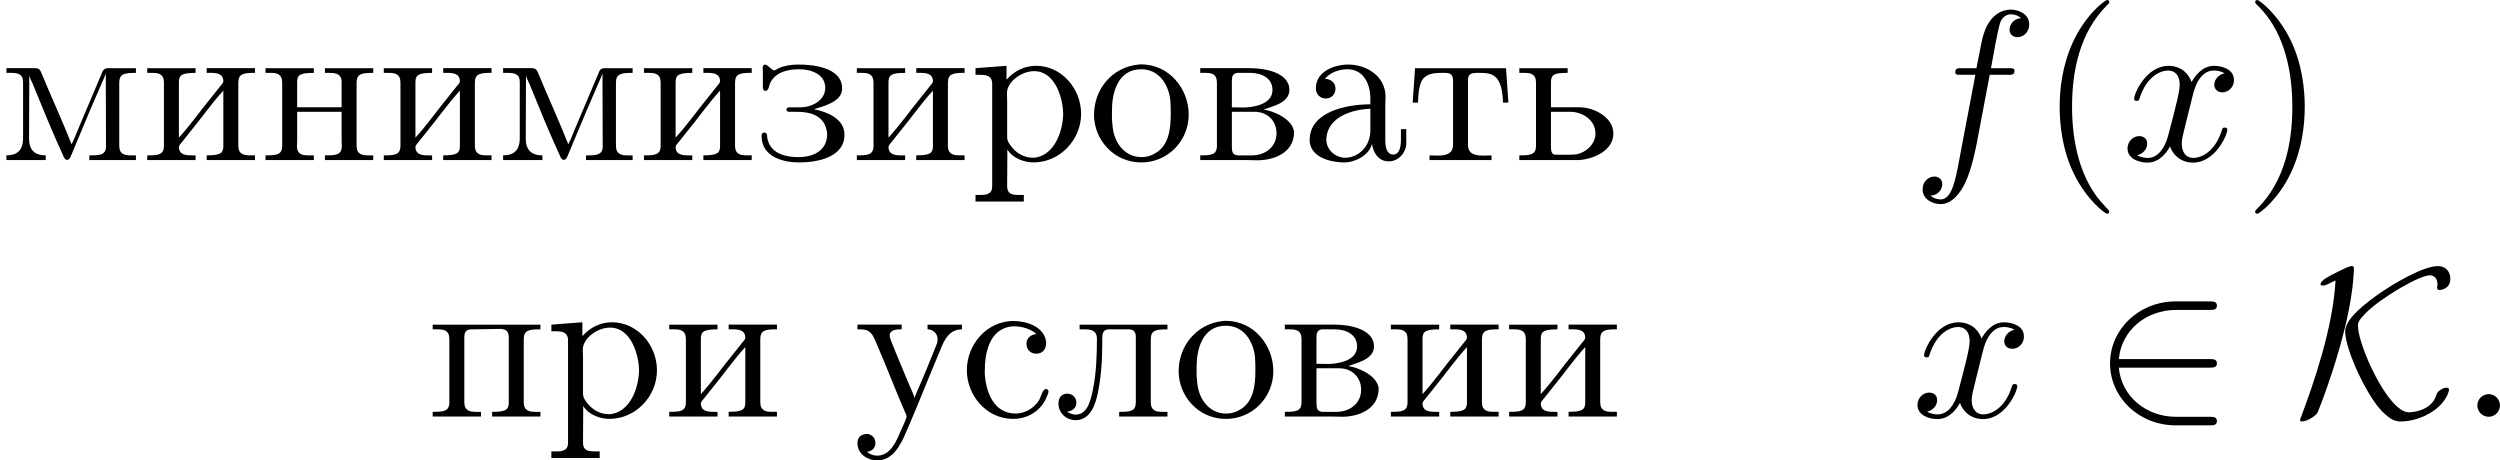
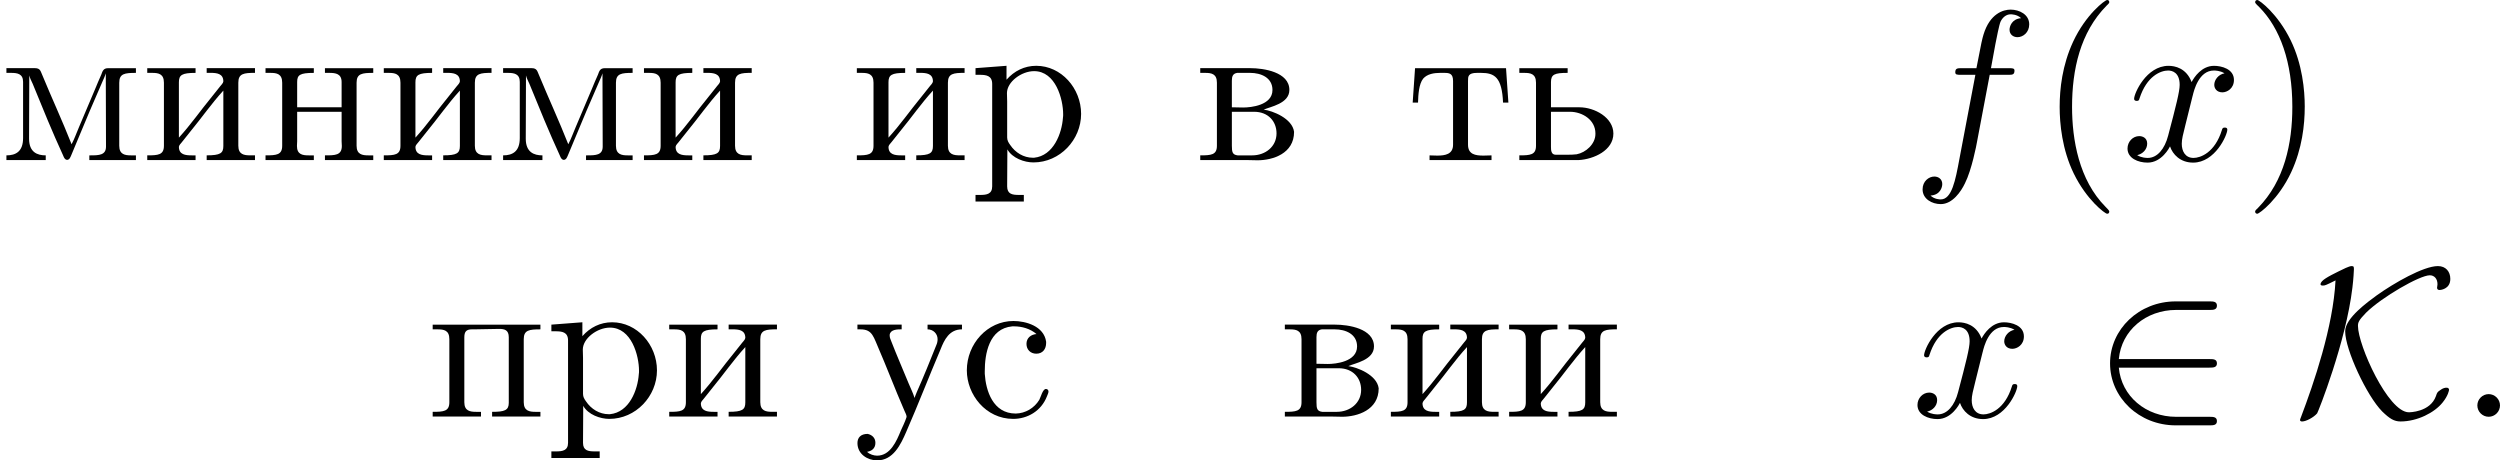
<svg xmlns="http://www.w3.org/2000/svg" xmlns:xlink="http://www.w3.org/1999/xlink" height="26.925pt" version="1.1" viewBox="66.75 53.699 116.535 21.459" width="146.215pt">
  <defs>
-     <path d="m1.116 -3.796c0.249 -0.309 0.687 -0.448 1.056 -0.448c0.737 0 1.066 0.667 1.066 1.375v0.259c-1.146 0 -2.829 0.359 -2.829 1.664v0.08c0.08 0.767 1.046 0.966 1.614 0.966c0.508 0 1.156 -0.339 1.285 -0.847h0.01c0.06 0.428 0.329 0.797 0.777 0.797c0.408 0 0.767 -0.329 0.817 -0.777v-0.727h-0.249v0.508c0 0.269 -0.05 0.677 -0.359 0.677c-0.319 0 -0.369 -0.389 -0.369 -0.658v-1.664c0 -0.13 0.01 -0.249 0.01 -0.379c0 -0.966 -0.907 -1.494 -1.734 -1.494c-0.628 0 -1.514 0.309 -1.514 1.106c0 0.289 0.209 0.478 0.468 0.478c0.279 0 0.448 -0.219 0.448 -0.458c0 -0.289 -0.229 -0.458 -0.498 -0.458zm2.122 1.395v1.006c0 0.687 -0.478 1.235 -1.126 1.275h-0.04c-0.468 0 -0.887 -0.369 -0.887 -0.847v-0.05c0.07 -1.006 1.196 -1.355 2.052 -1.385z" id="g0-224" />
    <path d="m0.269 -4.294v0.219h0.229c0.289 0 0.548 0.04 0.548 0.458v2.939c0 0.428 -0.269 0.448 -0.777 0.448v0.219h2.182c0.159 0 0.329 0.01 0.488 0.01c0.707 0 1.704 -0.309 1.704 -1.325c-0.08 -0.628 -1.006 -0.986 -1.415 -1.036c0.309 -0.139 1.196 -0.279 1.196 -0.917c0 -0.837 -1.205 -1.016 -1.813 -1.016h-2.341zm1.474 2.032h1.036c0.658 0 1.046 0.448 1.046 1.006c0 0.618 -0.518 1.026 -1.136 1.026h-0.677c-0.239 -0.03 -0.269 -0.149 -0.269 -0.448v-1.584zm0 -0.209v-1.245c0 -0.199 0.05 -0.329 0.249 -0.359h0.608c0.498 0 1.036 0.219 1.036 0.797c0 0.717 -1.006 0.817 -1.365 0.817c-0.179 0 -0.359 -0.01 -0.528 -0.01z" id="g0-226" />
-     <path d="m2.66 -2.381c0.418 -0.139 1.315 -0.329 1.315 -0.966c0 -1.026 -1.474 -1.116 -2.032 -1.116c-0.329 0 -0.628 0.04 -0.927 0.169c-0.06 0.03 -0.13 0.09 -0.199 0.1h-0.01c-0.11 0 -0.299 -0.269 -0.428 -0.269c-0.08 0 -0.11 0.09 -0.11 0.159c0 0.05 0.01 0.09 0.01 0.13v0.747c0 0.08 0.01 0.169 0.1 0.189h0.02c0.149 0 0.169 -0.229 0.209 -0.339c0.249 -0.538 0.827 -0.667 1.365 -0.667c0.518 0 1.215 0.209 1.215 0.867c0 0.588 -0.628 0.907 -1.156 0.907h-0.518c-0.07 0 -0.139 0.03 -0.139 0.11c0.01 0.1 0.11 0.1 0.189 0.1h0.309c0.638 0 1.325 0.179 1.405 1.026c0 0.837 -0.717 1.086 -1.345 1.086c-0.588 0 -1.265 -0.159 -1.425 -0.807c-0.06 -0.11 0.03 -0.339 -0.169 -0.339c-0.1 0.01 -0.12 0.08 -0.12 0.159c0 0.966 0.986 1.235 1.753 1.235c0.857 0 2.112 -0.239 2.112 -1.295c0 -0.747 -0.817 -1.066 -1.425 -1.186z" id="g0-231" />
    <path d="m0.249 -4.294v0.219h0.229c0.289 0 0.548 0.04 0.548 0.458v2.939c0 0.428 -0.269 0.448 -0.777 0.448v0.219h2.252v-0.219h-0.179c-0.289 0 -0.598 -0.03 -0.598 -0.399c0.01 -0.09 0.1 -0.159 0.149 -0.229l0.389 -0.488c0.518 -0.628 0.986 -1.305 1.534 -1.903v2.58c0 0.339 -0.139 0.438 -0.777 0.438v0.219h2.252v-0.219h-0.229c-0.279 0 -0.548 -0.04 -0.548 -0.448v-2.939c0 -0.428 0.259 -0.458 0.777 -0.458v-0.219h-2.252v0.219h0.179c0.289 0 0.598 0.03 0.598 0.399c-0.01 0.09 -0.1 0.159 -0.149 0.229l-0.389 0.488c-0.518 0.628 -0.986 1.305 -1.534 1.903v-2.58c0 -0.339 0.139 -0.438 0.777 -0.438v-0.219h-2.252z" id="g0-232" />
-     <path d="m1.176 -4.294v0.219h0.219c0.309 0 0.588 0.04 0.588 0.448c0 0.757 -0.03 1.574 -0.179 2.321c-0.1 0.478 -0.229 1.205 -0.817 1.205c-0.159 0 -0.269 -0.06 -0.389 -0.13v-0.01c0.239 -0.02 0.428 -0.169 0.428 -0.418c0 -0.229 -0.179 -0.418 -0.428 -0.418c-0.239 0 -0.408 0.169 -0.408 0.458c0 0.438 0.359 0.777 0.797 0.777c0.687 0 0.927 -0.717 1.036 -1.265c0.159 -0.747 0.209 -1.554 0.209 -2.321v-0.199c0 -0.209 0.01 -0.418 0.269 -0.448h0.946c0.249 0 0.349 0.11 0.349 0.359v3.029c0 0.418 -0.209 0.458 -0.777 0.458v0.219h2.252v-0.219h-0.229c-0.279 0 -0.548 -0.04 -0.548 -0.448v-2.939c0 -0.428 0.259 -0.458 0.777 -0.458v-0.219h-4.095z" id="g0-235" />
    <path d="m0.299 -4.294v0.219h0.219c0.289 0 0.558 0.04 0.558 0.418v2.62c0 0.628 -0.339 0.807 -0.777 0.807v0.219h1.833v-0.219c-0.399 0 -0.777 -0.149 -0.777 -0.777l0.01 -2.949c0.03 0.13 0.1 0.259 0.159 0.389c0.458 1.126 0.917 2.252 1.425 3.357c0.03 0.08 0.08 0.189 0.179 0.189h0.01c0.11 -0.01 0.149 -0.139 0.189 -0.229l0.299 -0.717c0.369 -0.897 0.747 -1.783 1.136 -2.67c0.06 -0.139 0.13 -0.279 0.169 -0.418l0.01 3.417c0 0.399 -0.329 0.408 -0.717 0.408h-0.06v0.219h2.172v-0.219h-0.229c-0.279 0 -0.548 -0.04 -0.548 -0.448v-2.939c0 -0.428 0.259 -0.458 0.777 -0.458v-0.219h-1.295c-0.219 0 -0.259 0.13 -0.319 0.299c-0.1 0.229 -0.199 0.448 -0.289 0.677l-0.747 1.763c-0.12 0.269 -0.209 0.548 -0.349 0.807c-0.428 -1.086 -0.927 -2.162 -1.375 -3.248c-0.07 -0.149 -0.08 -0.299 -0.329 -0.299h-1.335z" id="g0-236" />
    <path d="m0.249 -4.294v0.219h0.229c0.289 0 0.548 0.04 0.548 0.458v2.939c0 0.428 -0.269 0.448 -0.777 0.448v0.219h2.252v-0.219h-0.239c-0.289 0 -0.548 -0.04 -0.548 -0.438c0 -0.08 0.01 -0.159 0.01 -0.219v-1.375h2.072v1.375c0 0.06 0.01 0.139 0.01 0.219c0 0.438 -0.319 0.438 -0.787 0.438v0.219h2.252v-0.219h-0.229c-0.279 0 -0.548 -0.04 -0.548 -0.448v-2.939c0 -0.428 0.259 -0.458 0.777 -0.458v-0.219h-2.252v0.219h0.209c0.289 0 0.568 0.04 0.568 0.428v1.176h-2.072v-1.176c0 -0.329 0.12 -0.428 0.777 -0.428v-0.219h-2.252z" id="g0-237" />
-     <path d="m2.341 -4.463c-1.255 0.13 -2.062 1.186 -2.062 2.341c0 1.126 0.887 2.222 2.212 2.222c1.196 0 2.202 -0.976 2.202 -2.232c0 -1.186 -0.897 -2.341 -2.222 -2.341c-0.04 0 -0.09 0.01 -0.13 0.01zm-1.225 2.57v-0.438c0 -0.757 0.239 -1.913 1.365 -1.913c0.807 0 1.265 0.677 1.355 1.435c0.02 0.219 0.02 0.428 0.02 0.648c0 0.648 -0.07 1.455 -0.707 1.823c-0.199 0.13 -0.418 0.189 -0.648 0.189c-0.727 0 -1.235 -0.568 -1.345 -1.345c-0.02 -0.13 -0.02 -0.269 -0.04 -0.399z" id="g0-238" />
    <path d="m0.249 -4.294v0.219h0.229c0.289 0 0.548 0.04 0.548 0.458v2.939c0 0.428 -0.269 0.448 -0.777 0.448v0.219h2.252v-0.219h-0.229c-0.279 0 -0.548 -0.04 -0.548 -0.448v-3.019c0 -0.259 0.08 -0.379 0.359 -0.379h0.159c0.369 0 0.737 -0.02 1.106 -0.02c0.249 0 0.448 0.05 0.448 0.389v3.059c0 0.349 -0.199 0.418 -0.777 0.418v0.219h2.252v-0.219h-0.229c-0.279 0 -0.548 -0.04 -0.548 -0.448v-2.939c0 -0.428 0.259 -0.458 0.777 -0.458v-0.219h-5.021z" id="g0-239" />
    <path d="m0.269 -4.294v0.309h0.189c0.299 0 0.588 0.03 0.588 0.428v4.772c0 0.359 -0.259 0.399 -0.548 0.399h-0.229v0.309h2.252v-0.309h-0.239c-0.299 0 -0.538 -0.04 -0.538 -0.399l0.01 -1.724c0.229 0.408 0.787 0.608 1.215 0.608c1.235 0 2.222 -1.056 2.222 -2.262c0 -1.196 -0.927 -2.242 -2.092 -2.242c-0.548 0 -1.026 0.239 -1.385 0.648v-0.648l-1.445 0.11zm4.075 2.311c-0.05 0.727 -0.438 1.773 -1.345 1.863h-0.06c-0.428 0 -0.817 -0.239 -1.056 -0.598c-0.08 -0.11 -0.139 -0.209 -0.139 -0.349v-1.674c0 -0.13 -0.01 -0.259 -0.01 -0.389c0 -0.528 0.677 -1.026 1.265 -1.026c1.006 0 1.355 1.305 1.355 2.012c0 0.05 0 0.11 -0.01 0.159z" id="g0-240" />
    <path d="m3.577 -3.856c-0.259 0.02 -0.468 0.179 -0.468 0.458c0 0.269 0.189 0.458 0.458 0.458c0.299 0 0.458 -0.219 0.458 -0.498v-0.06c-0.1 -0.727 -0.946 -0.966 -1.524 -0.966c-1.215 0 -2.172 1.066 -2.172 2.301c0 1.126 0.877 2.262 2.162 2.262c0.658 0 1.305 -0.359 1.574 -1.056c0.02 -0.06 0.07 -0.149 0.07 -0.219s-0.05 -0.12 -0.12 -0.12c-0.149 0 -0.239 0.379 -0.309 0.508c-0.239 0.389 -0.648 0.628 -1.096 0.638c-1.066 0 -1.395 -1.066 -1.445 -1.853v-0.12c0 -0.797 0.189 -1.993 1.285 -2.092h0.08c0.369 0 0.757 0.11 1.046 0.359z" id="g0-241" />
    <path d="m0.359 -4.294l-0.11 1.604h0.249c0.01 -0.369 0.04 -0.867 0.239 -1.116c0.189 -0.219 0.508 -0.269 0.787 -0.269h0.189c0.239 0 0.418 0.02 0.418 0.379v2.969c0 0.448 -0.369 0.508 -0.737 0.508c-0.12 0 -0.249 -0.01 -0.359 -0.01v0.219h2.889v-0.219c-0.13 0 -0.249 0.01 -0.379 0.01c-0.379 0 -0.717 -0.06 -0.717 -0.508v-2.969c0 -0.209 0 -0.379 0.418 -0.379h0.189c0.628 0 0.976 0.199 1.026 1.385h0.249l-0.11 -1.604h-4.244z" id="g0-242" />
    <path d="m0.189 -4.294v0.219h0.139c0.578 0 0.608 0.359 0.897 1.006c0.289 0.667 0.548 1.345 0.827 2.012l0.329 0.777c0.03 0.08 0.1 0.189 0.1 0.279c0 0.01 -0.01 0.03 -0.01 0.04c-0.07 0.209 -0.169 0.408 -0.259 0.608c-0.199 0.488 -0.488 1.166 -1.106 1.166c-0.149 0 -0.349 -0.06 -0.468 -0.179c0.189 -0.03 0.389 -0.139 0.389 -0.418c0 -0.229 -0.149 -0.369 -0.359 -0.418c-0.329 0 -0.478 0.179 -0.478 0.428c0 0.518 0.478 0.807 0.917 0.807c0.747 0 1.096 -0.727 1.355 -1.325c0.558 -1.275 1.056 -2.57 1.604 -3.856c0.169 -0.428 0.399 -0.927 0.996 -0.927v-0.219h-1.604v0.219c0.269 0 0.468 0.209 0.468 0.458c0 0.1 -0.02 0.189 -0.06 0.279c-0.289 0.727 -0.588 1.465 -0.907 2.182c-0.03 0.09 -0.08 0.179 -0.1 0.269h-0.01c-0.07 -0.229 -0.179 -0.438 -0.269 -0.658c-0.269 -0.658 -0.558 -1.315 -0.817 -1.983c-0.03 -0.08 -0.07 -0.159 -0.07 -0.249v-0.05c0.04 -0.249 0.369 -0.249 0.558 -0.249v-0.219h-2.062z" id="g0-243" />
    <path d="m0.259 -4.294v0.219h0.229c0.289 0 0.548 0.04 0.548 0.458v2.939c0 0.428 -0.269 0.448 -0.777 0.448v0.219h2.77c0.697 -0.04 1.614 -0.448 1.614 -1.235c0 -0.747 -0.877 -1.225 -1.584 -1.225h-1.325v-1.176c0 -0.359 0.169 -0.428 0.777 -0.428v-0.219h-2.252zm1.474 2.032h0.887c0.578 0 1.186 0.379 1.186 1.006v0.03c0 0.468 -0.448 0.867 -0.877 0.946c-0.149 0.02 -0.299 0.02 -0.448 0.02h-0.528c-0.209 0 -0.219 -0.209 -0.219 -0.369v-1.634z" id="g0-252" />
    <path d="m1.913 -0.528c0 -0.289 -0.239 -0.528 -0.528 -0.528s-0.528 0.239 -0.528 0.528s0.239 0.528 0.528 0.528s0.528 -0.239 0.528 -0.528z" id="g2-58" />
    <path d="m3.656 -3.985h0.857c0.199 0 0.299 0 0.299 -0.199c0 -0.11 -0.1 -0.11 -0.269 -0.11h-0.827l0.209 -1.136c0.04 -0.209 0.179 -0.917 0.239 -1.036c0.09 -0.189 0.259 -0.339 0.468 -0.339c0.04 0 0.299 0 0.488 0.179c-0.438 0.04 -0.538 0.389 -0.538 0.538c0 0.229 0.179 0.349 0.369 0.349c0.259 0 0.548 -0.219 0.548 -0.598c0 -0.458 -0.458 -0.687 -0.867 -0.687c-0.339 0 -0.966 0.179 -1.265 1.166c-0.06 0.209 -0.09 0.309 -0.329 1.564h-0.687c-0.189 0 -0.299 0 -0.299 0.189c0 0.12 0.09 0.12 0.279 0.12h0.658l-0.747 3.935c-0.179 0.966 -0.349 1.873 -0.867 1.873c-0.04 0 -0.289 0 -0.478 -0.179c0.458 -0.03 0.548 -0.389 0.548 -0.538c0 -0.229 -0.179 -0.349 -0.369 -0.349c-0.259 0 -0.548 0.219 -0.548 0.598c0 0.448 0.438 0.687 0.847 0.687c0.548 0 0.946 -0.588 1.126 -0.966c0.319 -0.628 0.548 -1.833 0.558 -1.903l0.598 -3.158z" id="g2-102" />
    <path d="m3.328 -3.009c0.06 -0.259 0.289 -1.176 0.986 -1.176c0.05 0 0.289 0 0.498 0.13c-0.279 0.05 -0.478 0.299 -0.478 0.538c0 0.159 0.11 0.349 0.379 0.349c0.219 0 0.538 -0.179 0.538 -0.578c0 -0.518 -0.588 -0.658 -0.927 -0.658c-0.578 0 -0.927 0.528 -1.046 0.757c-0.249 -0.658 -0.787 -0.757 -1.076 -0.757c-1.036 0 -1.604 1.285 -1.604 1.534c0 0.1 0.1 0.1 0.12 0.1c0.08 0 0.11 -0.02 0.13 -0.11c0.339 -1.056 0.996 -1.305 1.335 -1.305c0.189 0 0.538 0.09 0.538 0.667c0 0.309 -0.169 0.976 -0.538 2.371c-0.159 0.618 -0.508 1.036 -0.946 1.036c-0.06 0 -0.289 0 -0.498 -0.13c0.249 -0.05 0.468 -0.259 0.468 -0.538c0 -0.269 -0.219 -0.349 -0.369 -0.349c-0.299 0 -0.548 0.259 -0.548 0.578c0 0.458 0.498 0.658 0.936 0.658c0.658 0 1.016 -0.697 1.046 -0.757c0.12 0.369 0.478 0.757 1.076 0.757c1.026 0 1.594 -1.285 1.594 -1.534c0 -0.1 -0.09 -0.1 -0.12 -0.1c-0.09 0 -0.11 0.04 -0.13 0.11c-0.329 1.066 -1.006 1.305 -1.325 1.305c-0.389 0 -0.548 -0.319 -0.548 -0.658c0 -0.219 0.06 -0.438 0.169 -0.877l0.339 -1.365z" id="g2-120" />
    <path d="m5.46 -2.291c0.169 0 0.349 0 0.349 -0.199s-0.179 -0.199 -0.349 -0.199h-4.224c0.12 -1.335 1.265 -2.291 2.67 -2.291h1.554c0.169 0 0.349 0 0.349 -0.199s-0.179 -0.199 -0.349 -0.199h-1.574c-1.704 0 -3.059 1.295 -3.059 2.889s1.355 2.889 3.059 2.889h1.574c0.169 0 0.349 0 0.349 -0.199s-0.179 -0.199 -0.349 -0.199h-1.554c-1.405 0 -2.55 -0.956 -2.67 -2.291h4.224z" id="g1-50" />
    <path d="m1.953 -6.356c-0.11 2.172 -1.016 4.802 -1.604 6.356c-0.05 0.12 -0.05 0.139 -0.05 0.149c0 0.07 0.08 0.07 0.1 0.07c0.179 0 0.538 -0.189 0.697 -0.379c0.05 -0.07 1.345 -3.328 1.644 -5.858c0.05 -0.399 0.07 -0.807 0.07 -0.847c0 -0.12 0 -0.159 -0.11 -0.159s-0.408 0.149 -0.608 0.249c-0.458 0.229 -0.837 0.418 -0.837 0.598c0 0.06 0.07 0.06 0.11 0.06c0.09 0 0.11 0 0.588 -0.239zm5.29 5.091c0 -0.01 0 -0.09 -0.12 -0.09c-0.05 0 -0.159 0.01 -0.299 0.12c-0.12 0.08 -0.139 0.11 -0.189 0.269c-0.269 0.757 -1.245 0.757 -1.265 0.757c-0.966 0 -2.371 -3.128 -2.371 -4.025c0 -0.159 0.03 -0.259 0.379 -0.618c0.737 -0.727 2.501 -1.743 2.969 -1.743c0.209 0 0.359 0.159 0.359 0.418c0 0.07 -0.02 0.12 -0.02 0.159c0 0.06 0.03 0.11 0.12 0.11c0.02 0 0.498 -0.03 0.498 -0.518c0 -0.339 -0.209 -0.598 -0.578 -0.598c-0.677 0 -2.052 0.797 -2.839 1.355c-0.418 0.309 -1.484 1.066 -1.484 1.684c0 0.857 1.006 3.009 1.724 3.736c0.349 0.339 0.558 0.468 0.857 0.468c0.777 0 1.584 -0.408 1.963 -0.887c0.259 -0.319 0.299 -0.568 0.299 -0.598z" id="g1-75" />
    <path d="m3.298 2.391c0 -0.03 0 -0.05 -0.169 -0.219c-1.245 -1.255 -1.564 -3.138 -1.564 -4.663c0 -1.734 0.379 -3.467 1.604 -4.712c0.13 -0.12 0.13 -0.139 0.13 -0.169c0 -0.07 -0.04 -0.1 -0.1 -0.1c-0.1 0 -0.996 0.677 -1.584 1.943c-0.508 1.096 -0.628 2.202 -0.628 3.039c0 0.777 0.11 1.983 0.658 3.108c0.598 1.225 1.455 1.873 1.554 1.873c0.06 0 0.1 -0.03 0.1 -0.1z" id="g3-40" />
    <path d="m2.879 -2.491c0 -0.777 -0.11 -1.983 -0.658 -3.108c-0.598 -1.225 -1.455 -1.873 -1.554 -1.873c-0.06 0 -0.1 0.04 -0.1 0.1c0 0.03 0 0.05 0.189 0.229c0.976 0.986 1.544 2.57 1.544 4.653c0 1.704 -0.369 3.457 -1.604 4.712c-0.13 0.12 -0.13 0.139 -0.13 0.169c0 0.06 0.04 0.1 0.1 0.1c0.1 0 0.996 -0.677 1.584 -1.943c0.508 -1.096 0.628 -2.202 0.628 -3.039z" id="g3-41" />
  </defs>
  <g id="page1">
    <use x="66.75" xlink:href="#g0-236" y="61.171" />
    <use x="73.365" xlink:href="#g0-232" y="61.171" />
    <use x="78.878" xlink:href="#g0-237" y="61.171" />
    <use x="84.391" xlink:href="#g0-232" y="61.171" />
    <use x="89.903" xlink:href="#g0-236" y="61.171" />
    <use x="96.519" xlink:href="#g0-232" y="61.171" />
    <use x="102.031" xlink:href="#g0-231" y="61.171" />
    <use x="106.442" xlink:href="#g0-232" y="61.171" />
    <use x="111.954" xlink:href="#g0-240" y="61.171" />
    <use x="117.467" xlink:href="#g0-238" y="61.171" />
    <use x="122.429" xlink:href="#g0-226" y="61.171" />
    <use x="127.39" xlink:href="#g0-224" y="61.171" />
    <use x="132.352" xlink:href="#g0-242" y="61.171" />
    <use x="137.313" xlink:href="#g0-252" y="61.171" />
    <use x="155.841" xlink:href="#g2-102" y="61.171" />
    <use x="161.772" xlink:href="#g3-40" y="61.171" />
    <use x="165.632" xlink:href="#g2-120" y="61.171" />
    <use x="171.305" xlink:href="#g3-41" y="61.171" />
    <use x="86.67" xlink:href="#g0-239" y="73.126" />
    <use x="92.183" xlink:href="#g0-240" y="73.126" />
    <use x="97.696" xlink:href="#g0-232" y="73.126" />
    <use x="106.529" xlink:href="#g0-243" y="73.126" />
    <use x="111.489" xlink:href="#g0-241" y="73.126" />
    <use x="115.899" xlink:href="#g0-235" y="73.126" />
    <use x="121.412" xlink:href="#g0-238" y="73.126" />
    <use x="126.373" xlink:href="#g0-226" y="73.126" />
    <use x="131.335" xlink:href="#g0-232" y="73.126" />
    <use x="136.848" xlink:href="#g0-232" y="73.126" />
    <use x="155.841" xlink:href="#g2-120" y="73.126" />
    <use x="164.281" xlink:href="#g1-50" y="73.126" />
    <use x="173.665" xlink:href="#g1-75" y="73.126" />
    <use x="181.372" xlink:href="#g2-58" y="73.126" />
  </g>
</svg>